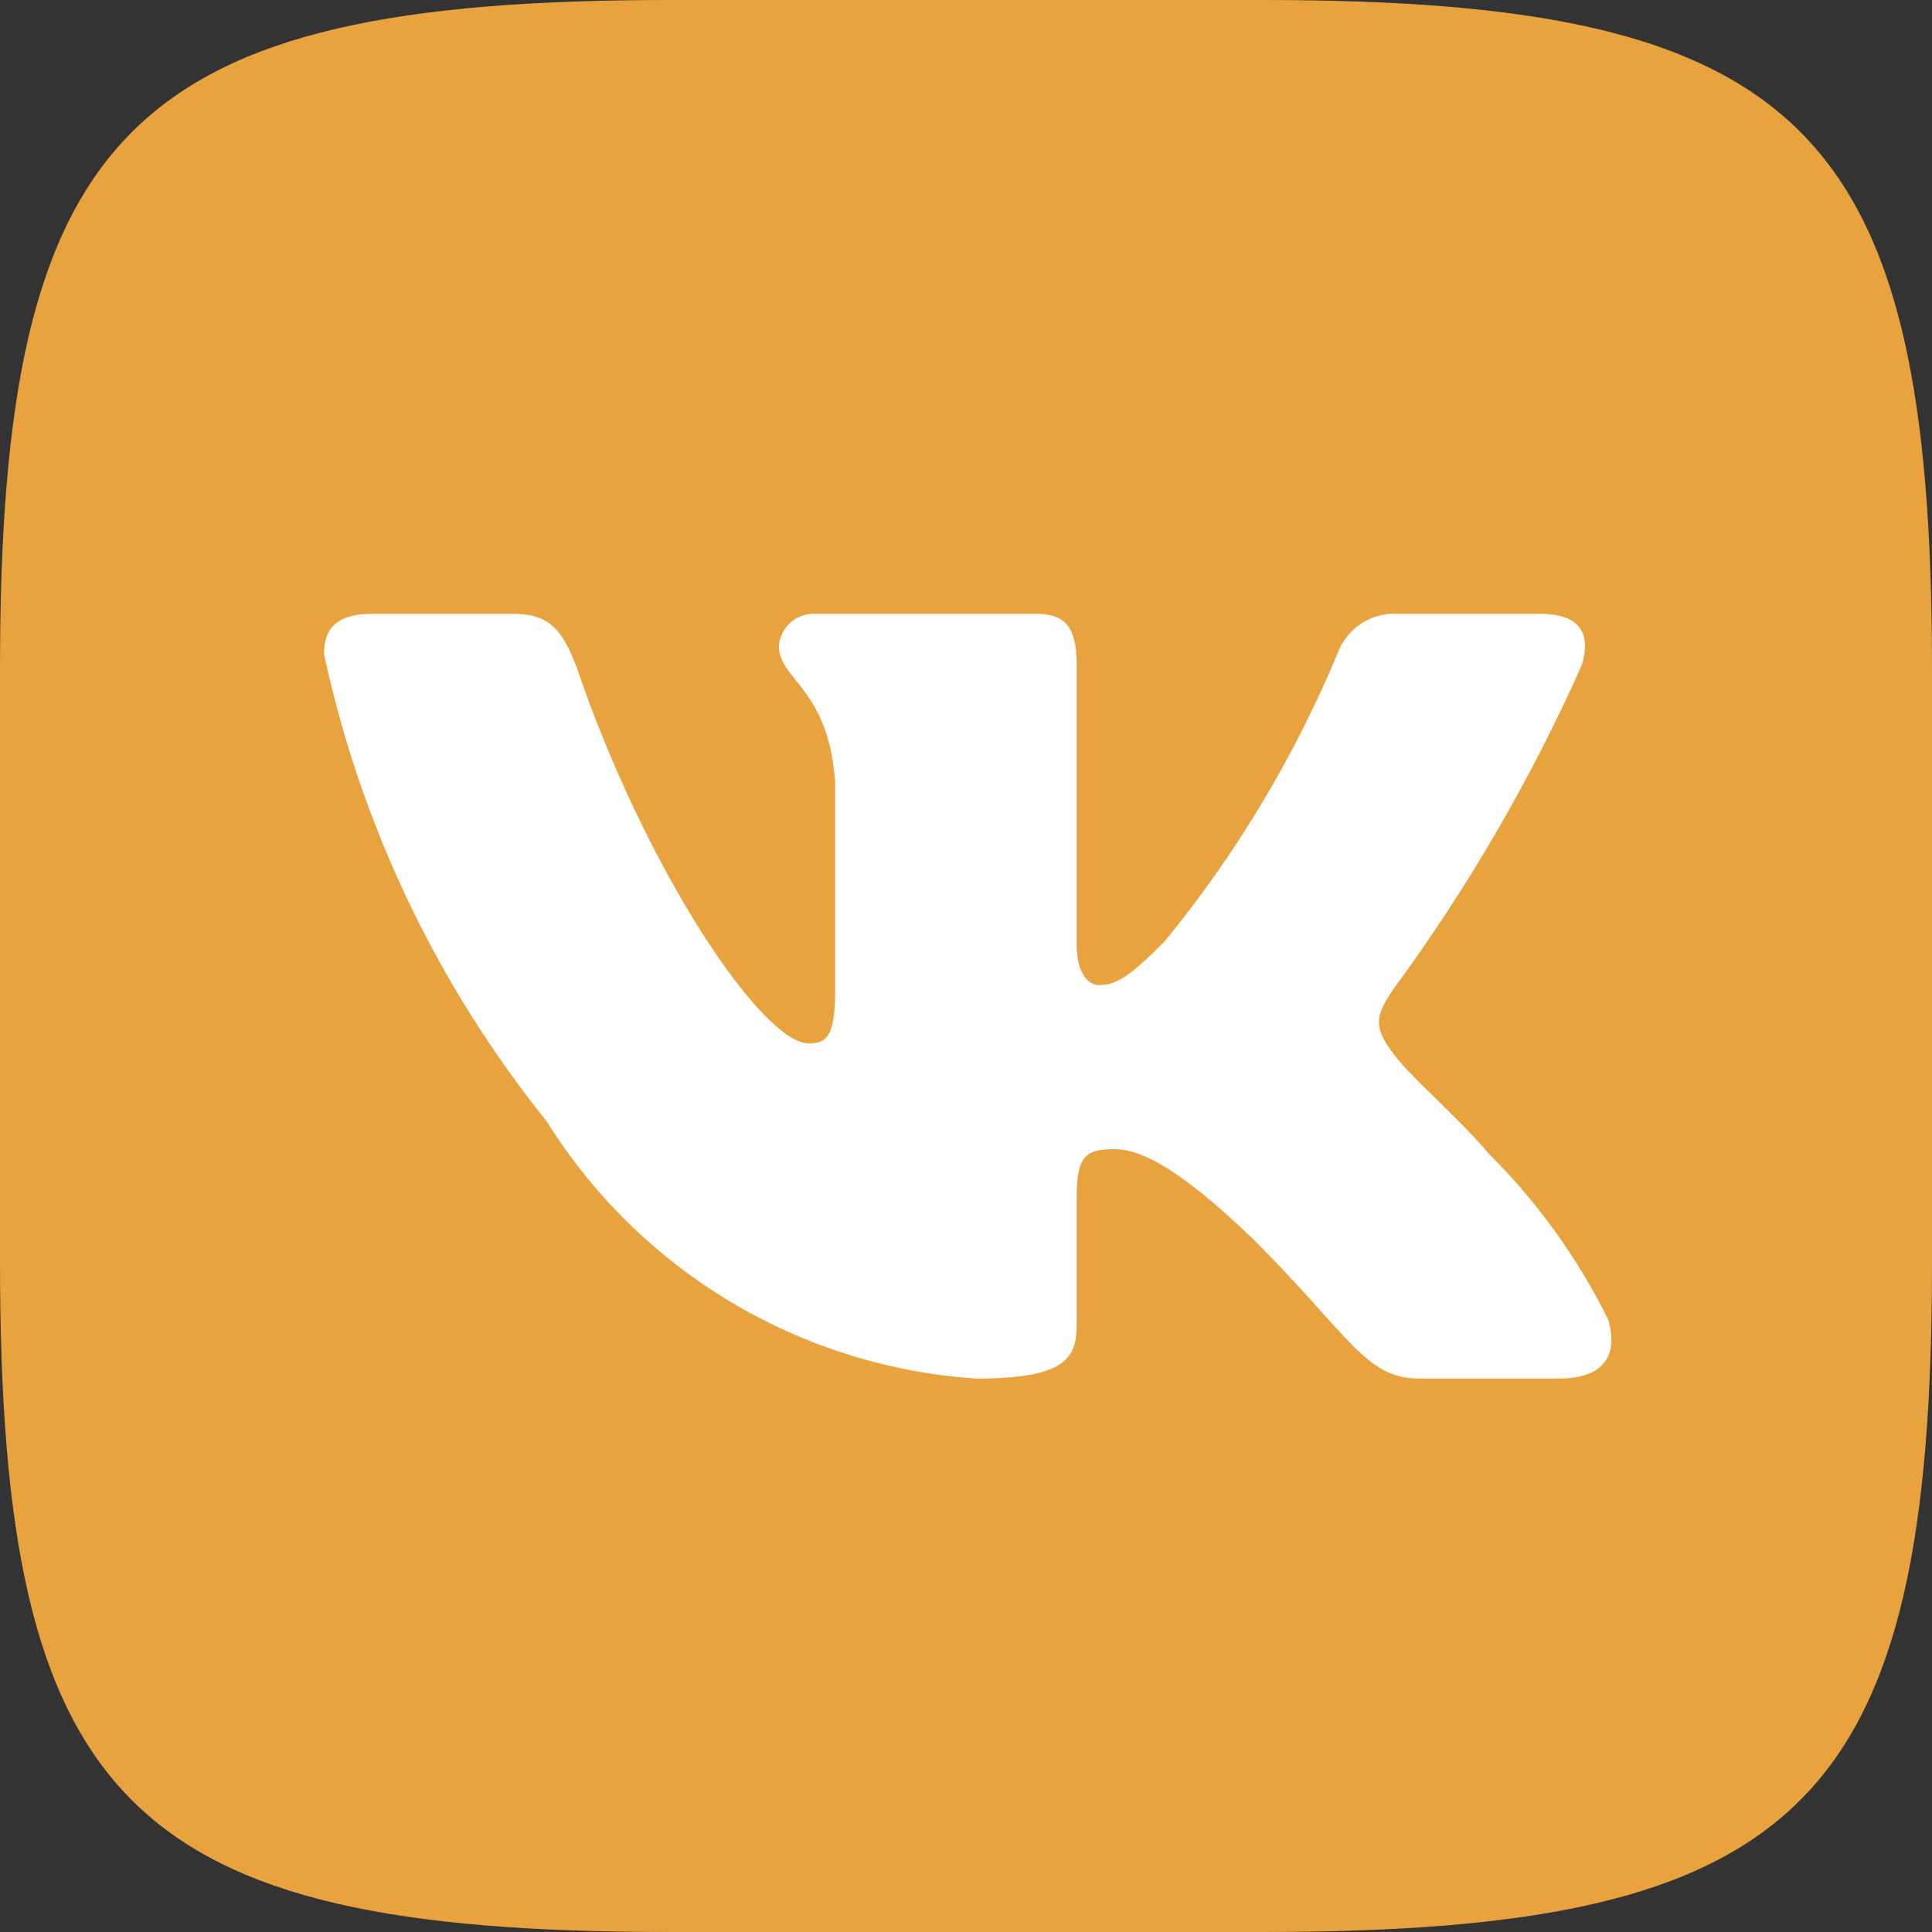
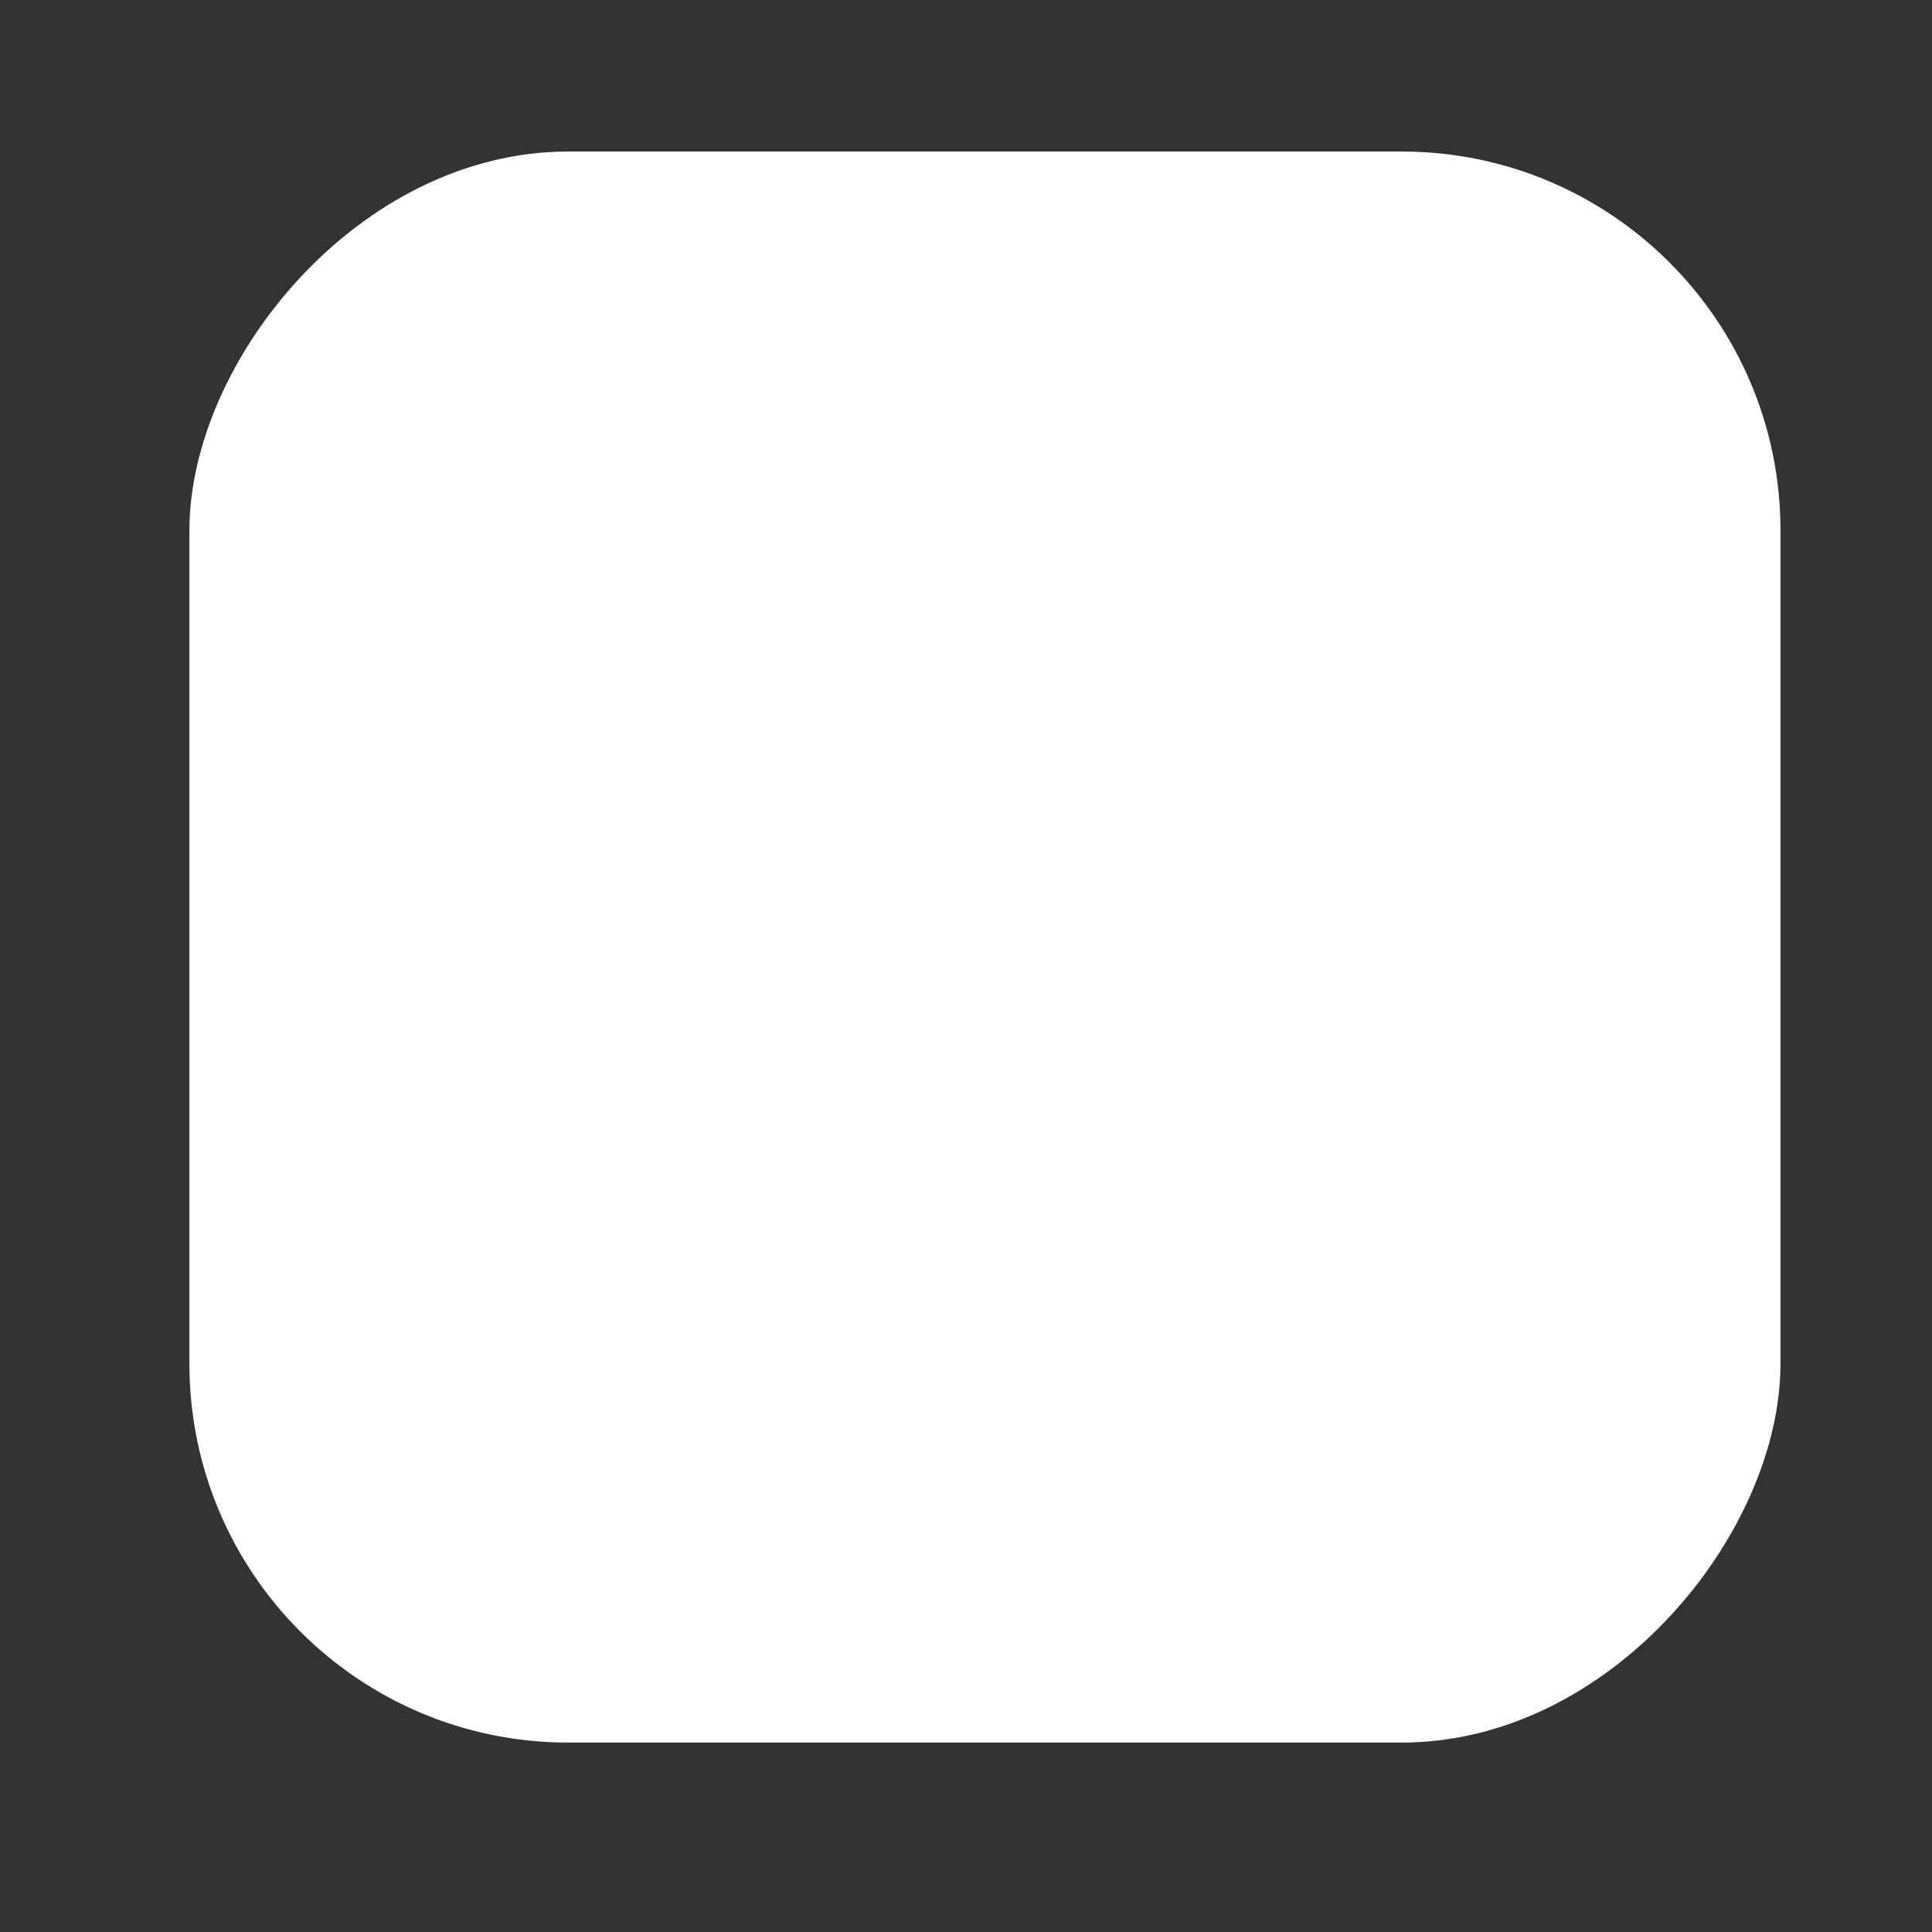
<svg xmlns="http://www.w3.org/2000/svg" width="51" height="51" viewBox="0 0 51 51" fill="none">
  <rect x="0" y="0" width="51" height="51" fill="#333333" stroke="none" />
  <rect width="42" height="42" rx="10" transform="matrix(-1 0 0 1 47 4)" fill="white" />
-   <path d="M33.336 0H17.689C3.399 0 0 3.399 0 17.664V33.311C0 47.598 3.374 51 17.664 51H33.311C47.598 51 51 47.626 51 33.336V17.689C51 3.399 47.626 0 33.336 0ZM41.172 36.389H37.452C36.044 36.389 35.621 35.249 33.096 32.724C30.893 30.6 29.962 30.335 29.404 30.335C28.634 30.335 28.422 30.546 28.422 31.61V34.955C28.422 35.861 28.129 36.391 25.765 36.391C23.471 36.237 21.246 35.54 19.274 34.358C17.302 33.175 15.64 31.541 14.423 29.59C11.534 25.995 9.524 21.775 8.553 17.266C8.553 16.708 8.764 16.203 9.828 16.203H13.546C14.502 16.203 14.846 16.628 15.221 17.61C17.026 22.924 20.107 27.545 21.356 27.545C21.836 27.545 22.045 27.334 22.045 26.137V20.665C21.887 18.169 20.561 17.957 20.561 17.054C20.578 16.816 20.687 16.594 20.865 16.435C21.043 16.276 21.276 16.193 21.514 16.203H27.359C28.157 16.203 28.422 16.601 28.422 17.557V24.942C28.422 25.74 28.767 26.005 29.006 26.005C29.486 26.005 29.855 25.74 30.733 24.863C32.617 22.565 34.156 20.005 35.302 17.264C35.419 16.934 35.641 16.652 35.933 16.461C36.226 16.269 36.573 16.179 36.921 16.203H40.642C41.756 16.203 41.993 16.761 41.756 17.557C40.404 20.587 38.73 23.464 36.763 26.137C36.363 26.75 36.202 27.068 36.763 27.785C37.133 28.343 38.436 29.432 39.313 30.467C40.588 31.739 41.647 33.21 42.447 34.823C42.766 35.858 42.233 36.389 41.172 36.389Z" fill="#E8A23E" />
</svg>